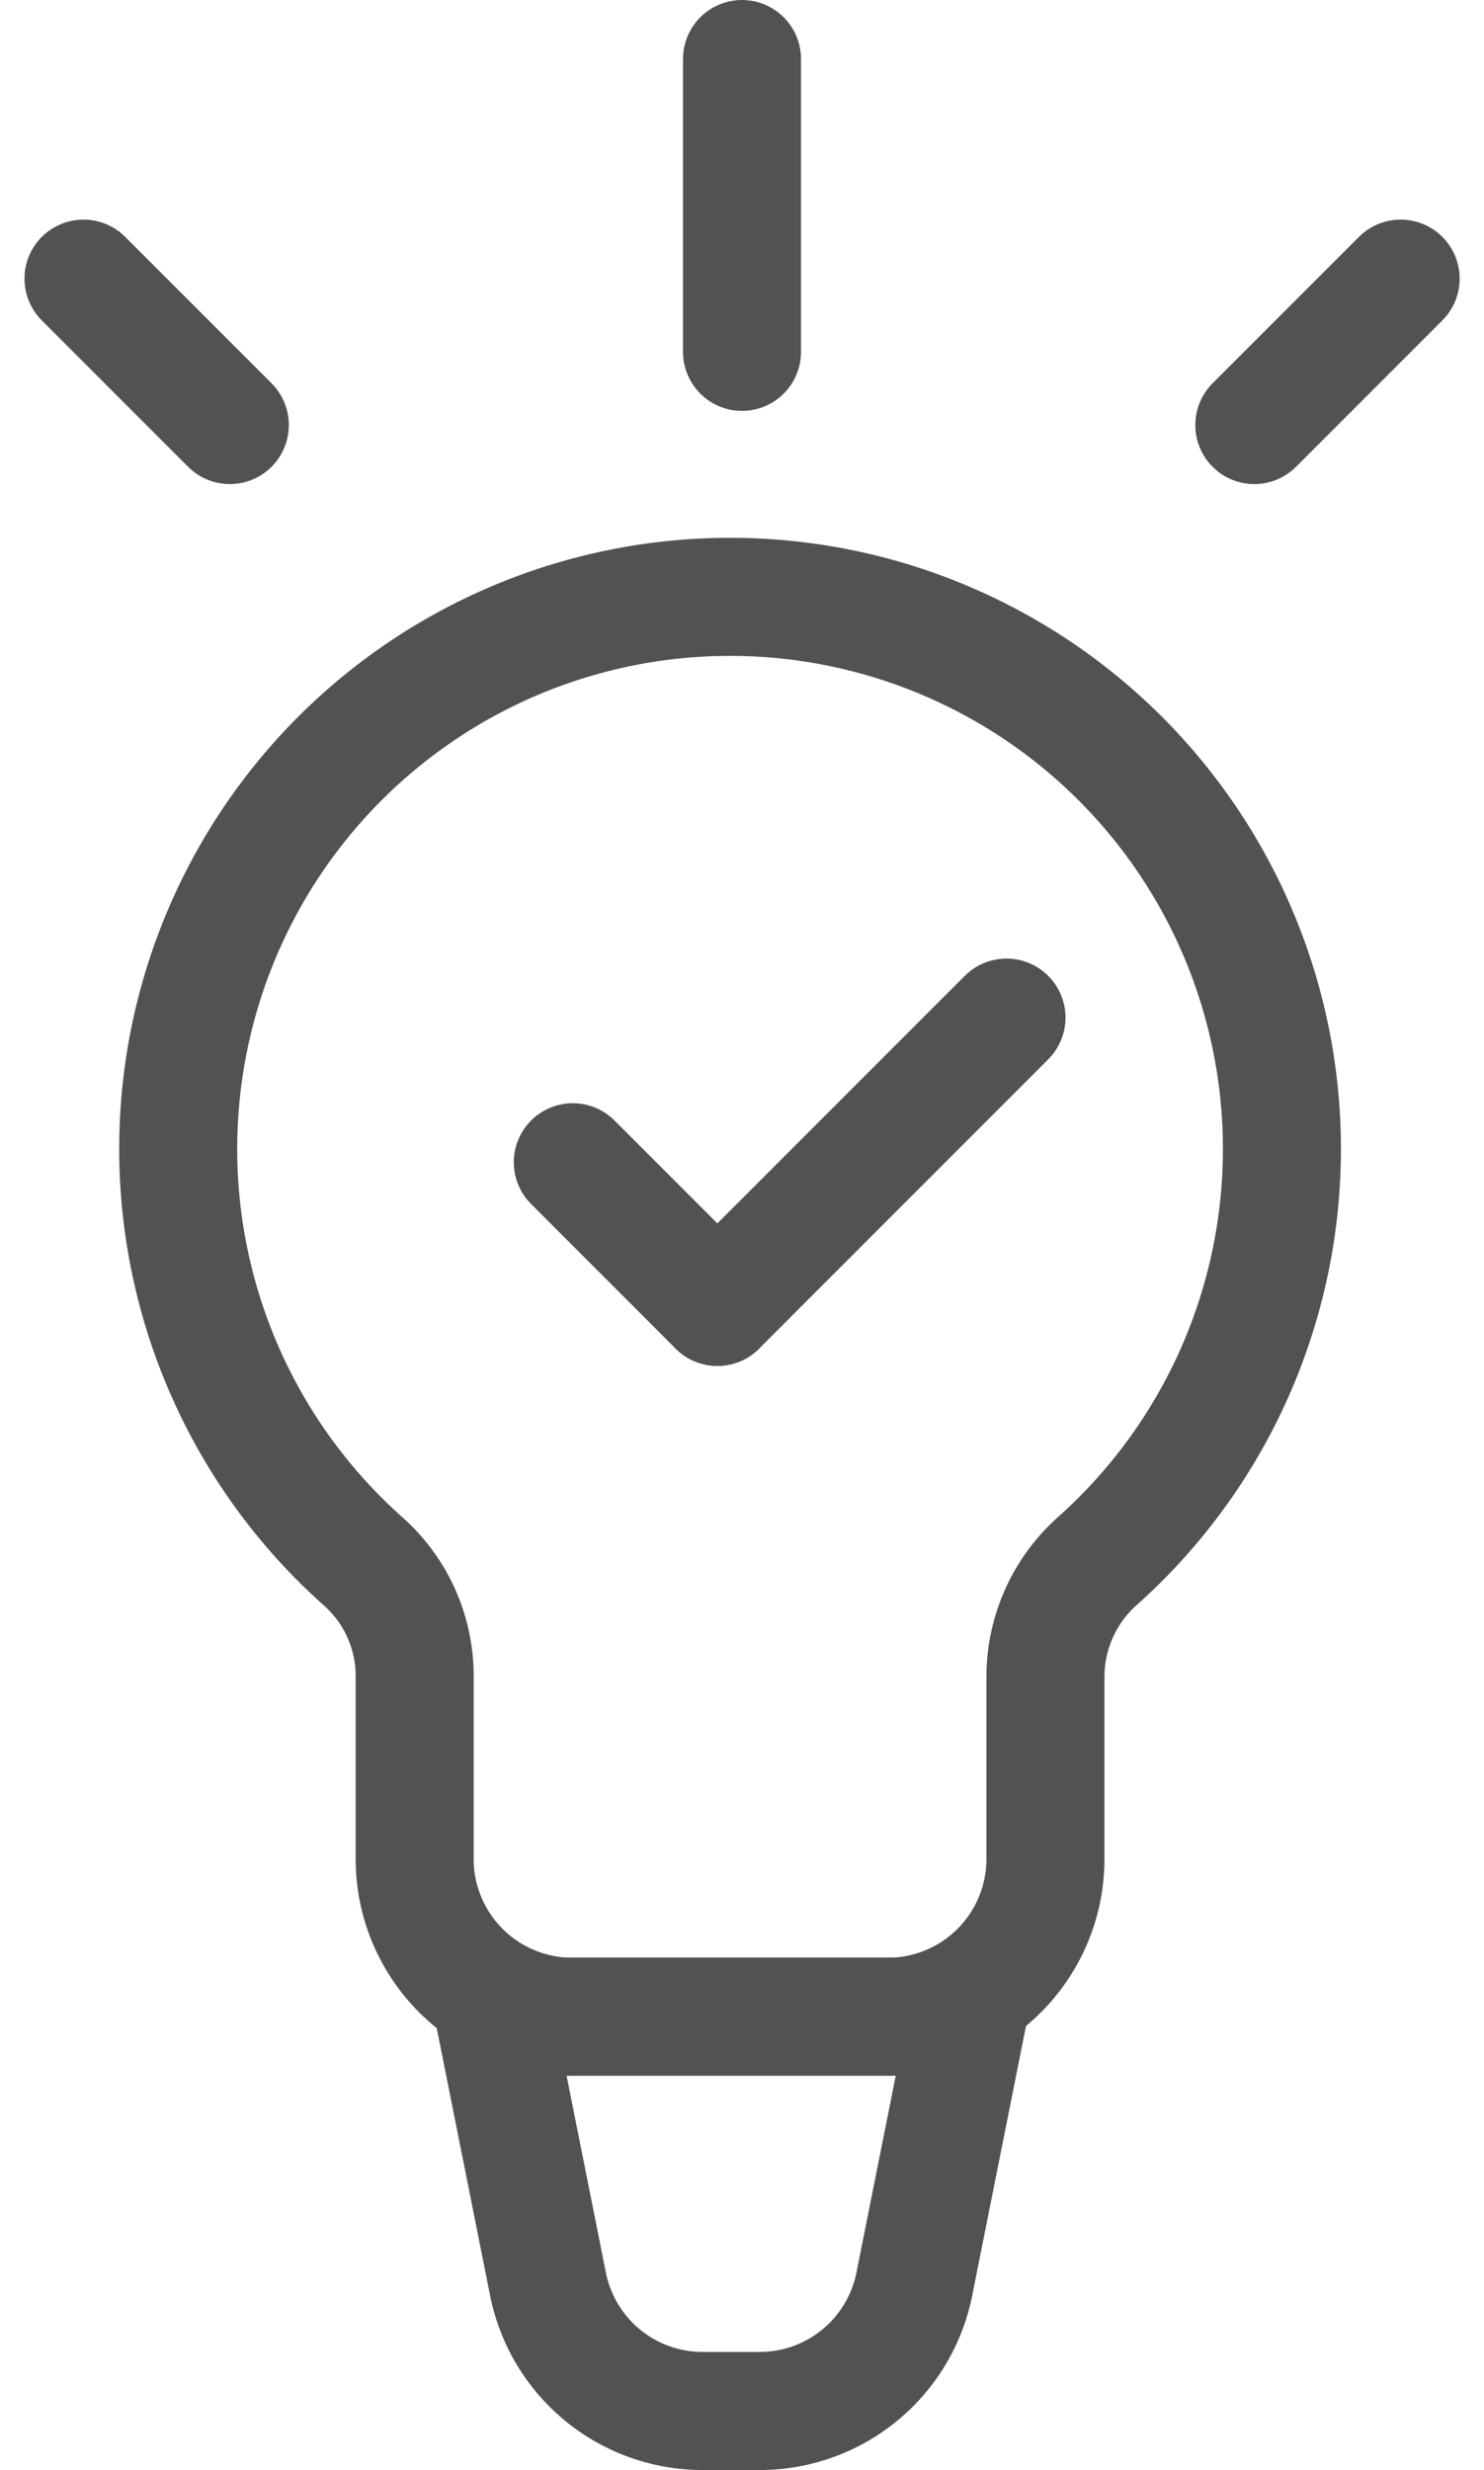
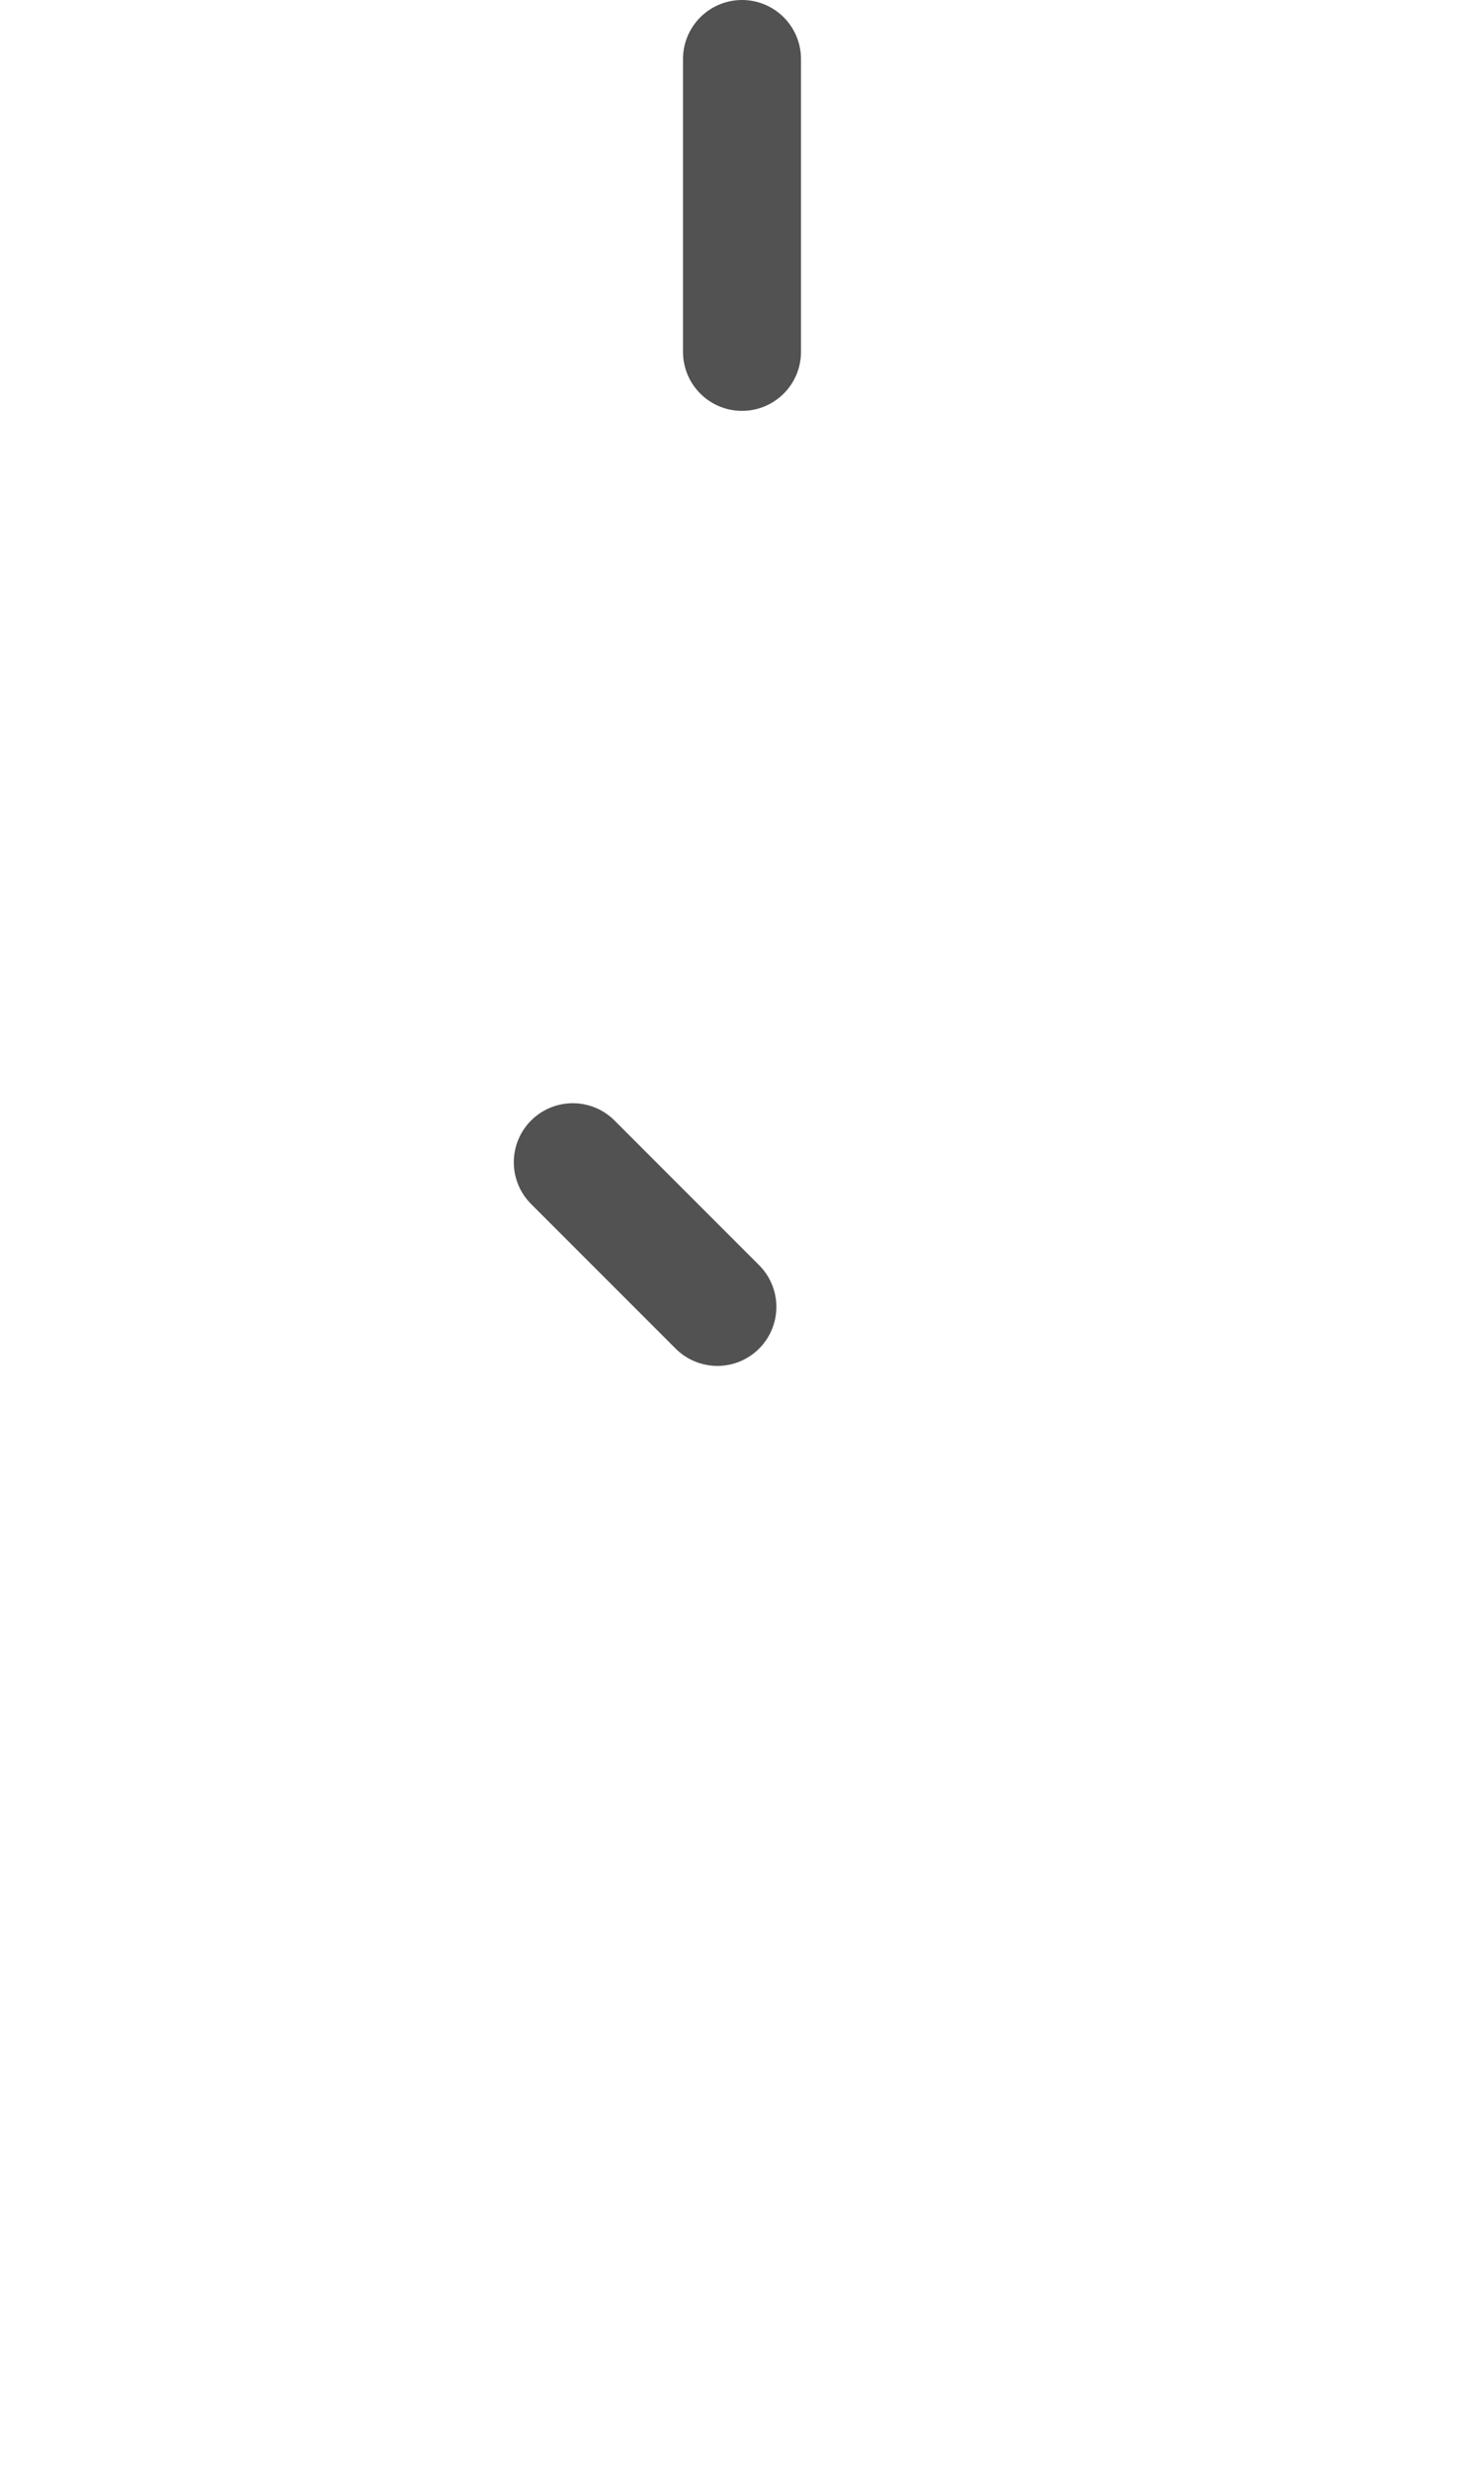
<svg xmlns="http://www.w3.org/2000/svg" width="10.06" height="16.736" viewBox="0 0 10.06 16.736">
  <g id="Group_1490" data-name="Group 1490" transform="translate(-1052.727 -443.28)">
    <g id="Group_1488" data-name="Group 1488" transform="translate(1053.938 447.325)">
-       <path id="Path_2306" data-name="Path 2306" d="M1056.1,457.821v1.23a1.069,1.069,0,0,0,1.069,1.069h2.138a1.069,1.069,0,0,0,1.069-1.069v-1.23a1.051,1.051,0,0,1,.351-.788,3.741,3.741,0,1,0-4.971.006A1.038,1.038,0,0,1,1056.1,457.821Z" transform="translate(-1054.5 -450.5)" fill="none" stroke="#525252" stroke-linecap="round" stroke-linejoin="round" stroke-width="0.8" />
-       <path id="Path_2307" data-name="Path 2307" d="M1060.3,471.172h-.385a1.069,1.069,0,0,1-1.049-.859l-.362-1.813h3.207l-.362,1.813A1.069,1.069,0,0,1,1060.3,471.172Z" transform="translate(-1056.362 -458.881)" fill="none" stroke="#525252" stroke-linecap="round" stroke-linejoin="round" stroke-width="0.8" />
-       <line id="Line_102" data-name="Line 102" x1="1.96" y2="1.96" transform="translate(3.652 2.85)" fill="none" stroke="#525252" stroke-linecap="round" stroke-linejoin="round" stroke-width="0.8" />
      <line id="Line_103" data-name="Line 103" x2="0.98" y2="0.98" transform="translate(2.672 3.83)" fill="none" stroke="#525252" stroke-linecap="round" stroke-linejoin="round" stroke-width="0.8" />
    </g>
    <g id="Group_1489" data-name="Group 1489" transform="translate(1053.293 443.68)">
      <line id="Line_104" data-name="Line 104" y1="1.984" transform="translate(4.464)" fill="none" stroke="#525252" stroke-linecap="round" stroke-linejoin="round" stroke-width="0.8" />
-       <line id="Line_105" data-name="Line 105" x2="0.992" y2="0.992" transform="translate(0 1.488)" fill="none" stroke="#525252" stroke-linecap="round" stroke-linejoin="round" stroke-width="0.8" />
-       <line id="Line_106" data-name="Line 106" y1="0.992" x2="0.992" transform="translate(7.937 1.488)" fill="none" stroke="#525252" stroke-linecap="round" stroke-linejoin="round" stroke-width="0.8" />
    </g>
  </g>
</svg>